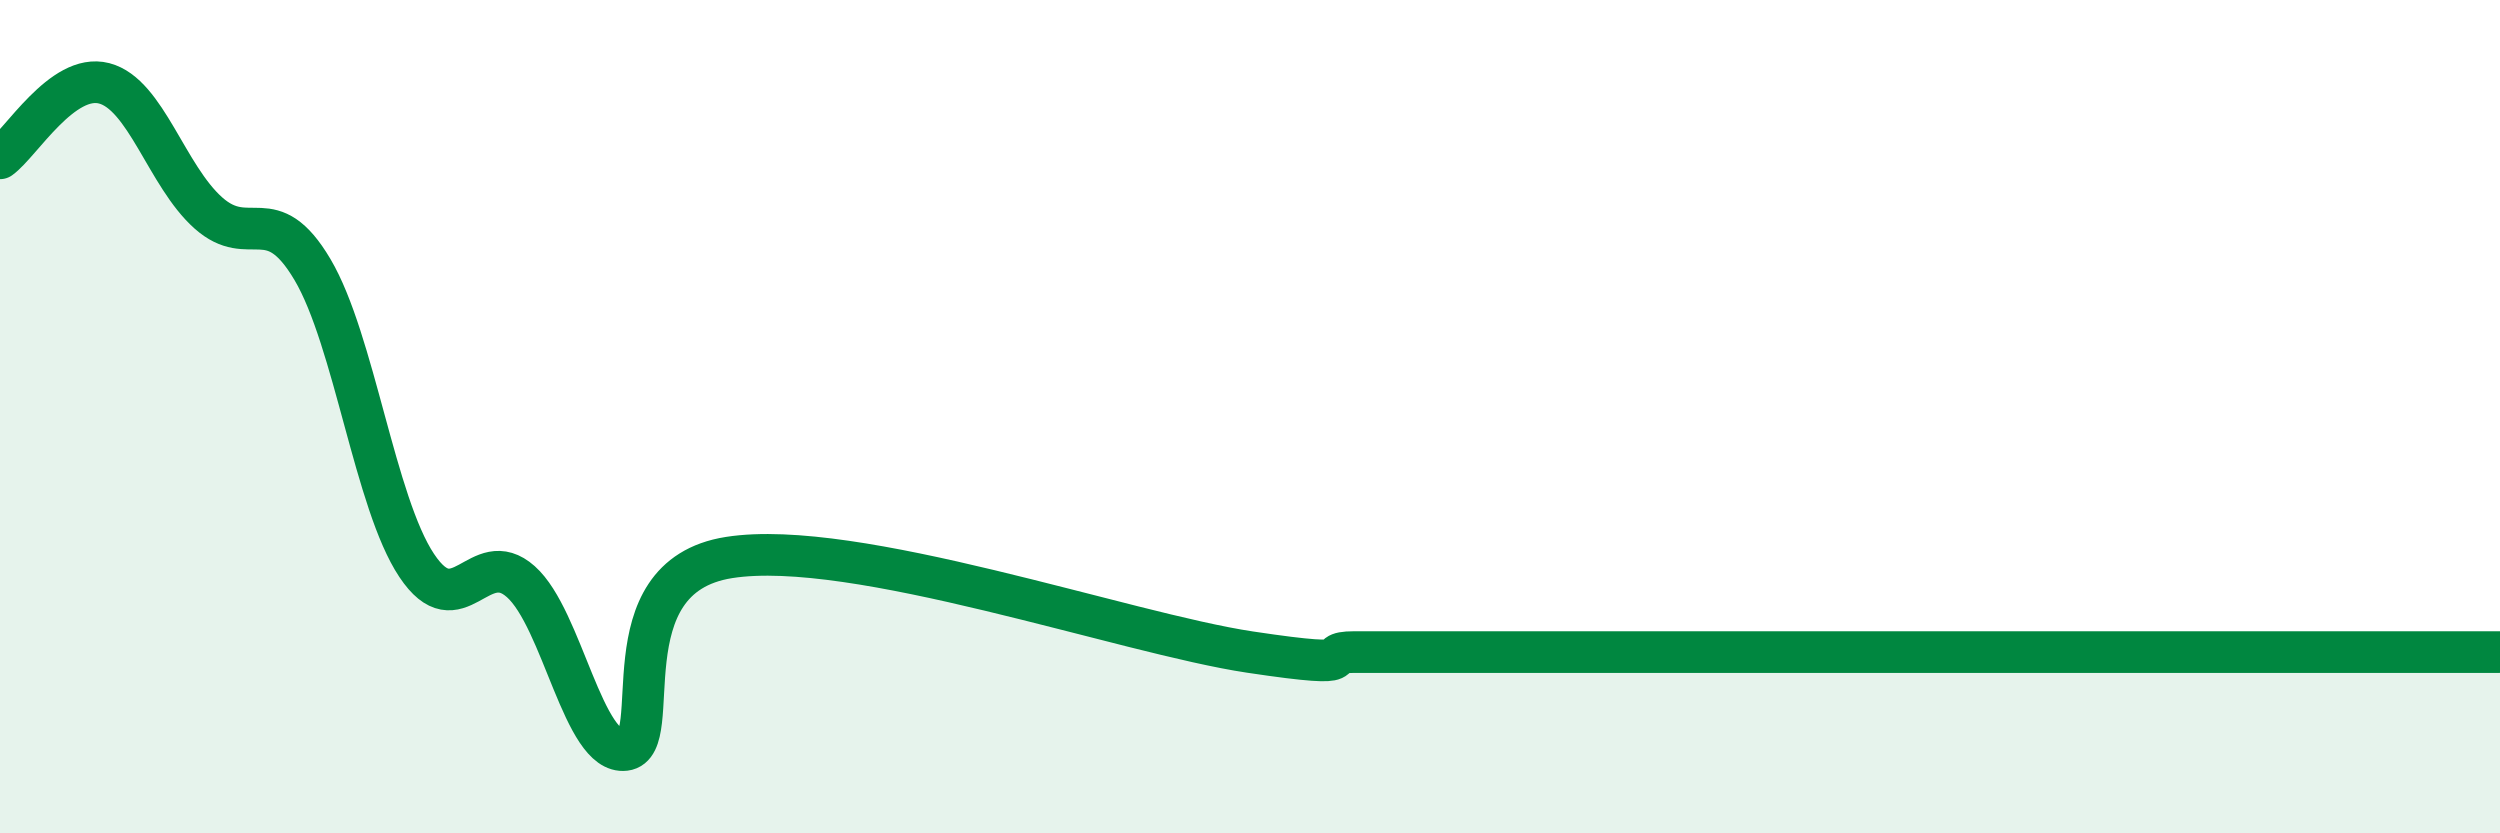
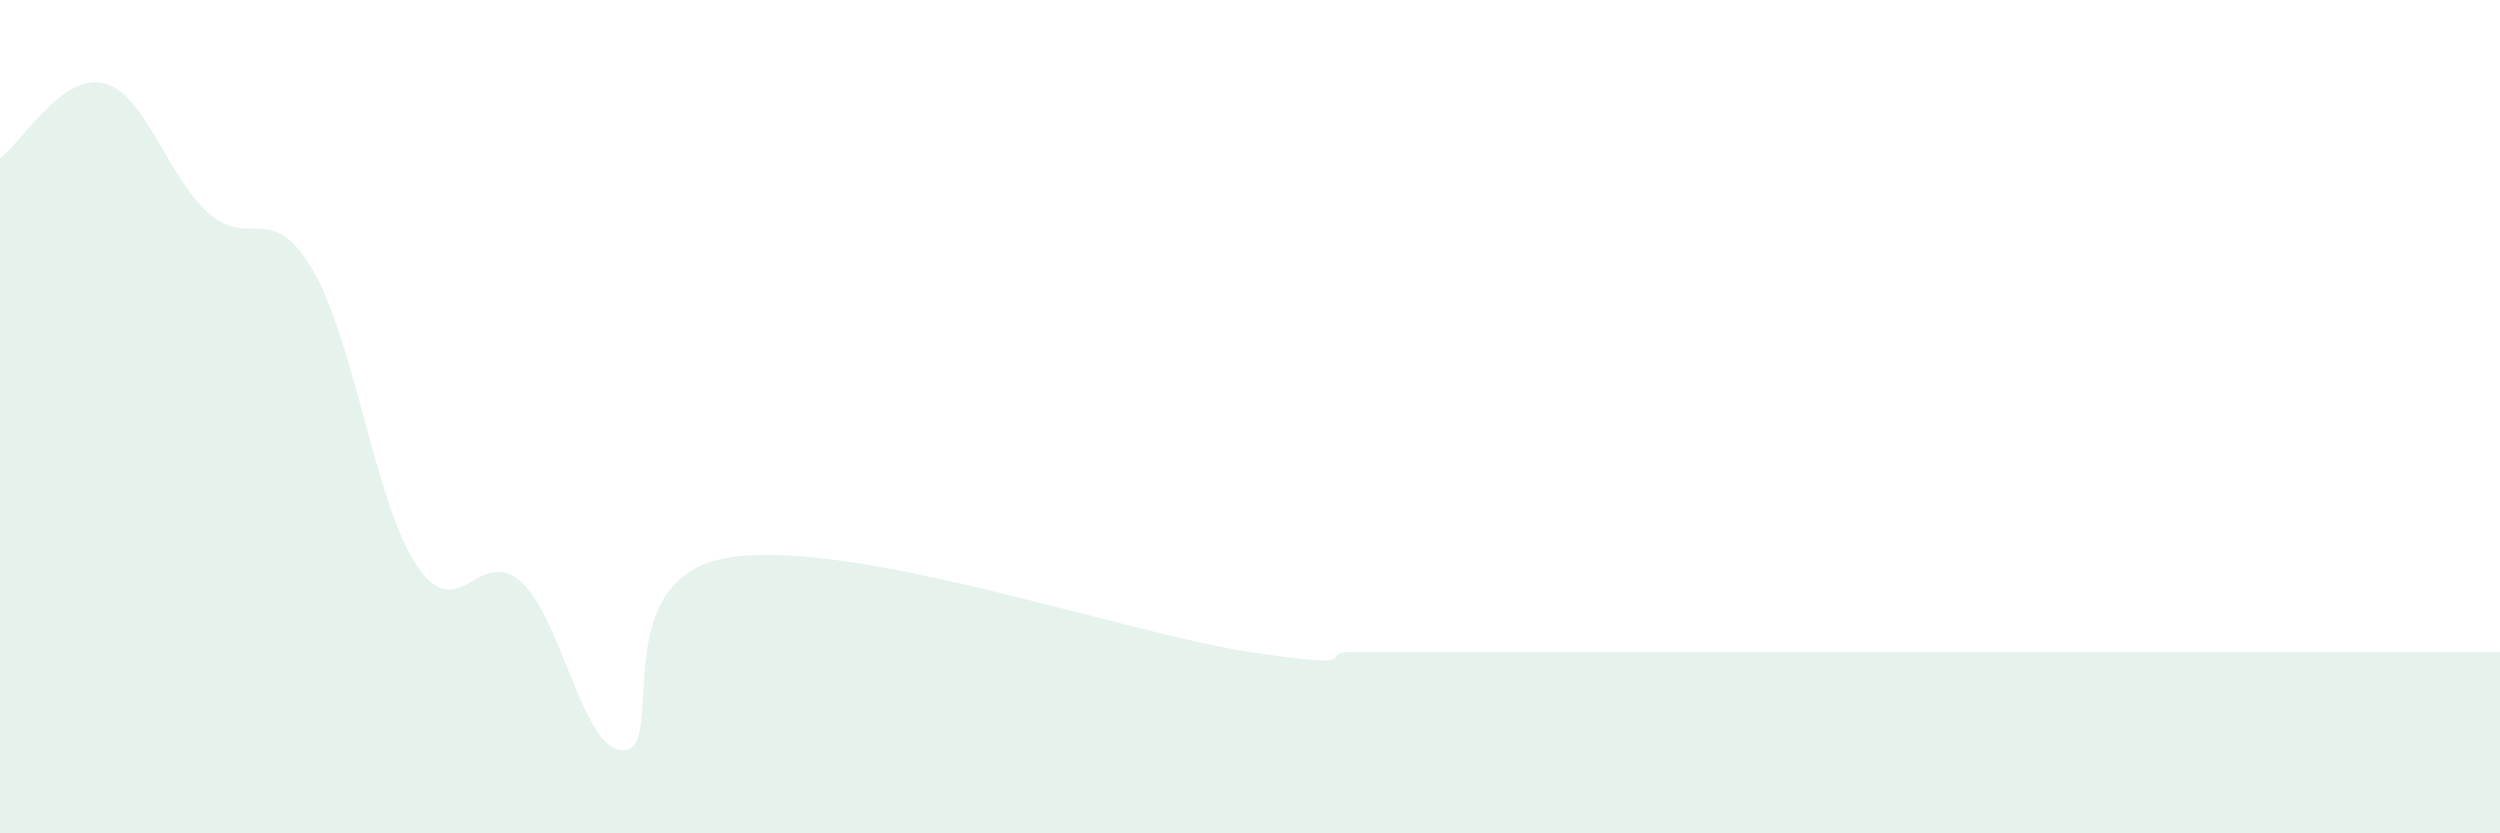
<svg xmlns="http://www.w3.org/2000/svg" width="60" height="20" viewBox="0 0 60 20">
  <path d="M 0,3.8 C 0.5,3.44 1.5,1.74 2.5,2 C 3.5,2.26 4,4.22 5,5.11 C 6,6 6.5,4.78 7.5,6.47 C 8.5,8.16 9,12.07 10,13.57 C 11,15.07 11.5,13.07 12.5,13.96 C 13.5,14.85 14,18.12 15,18 C 16,17.88 14.5,13.85 17.5,13.38 C 20.5,12.91 27,15.2 30,15.65 C 33,16.1 31.5,15.65 32.5,15.65 C 33.5,15.65 34,15.65 35,15.65 C 36,15.65 36.5,15.65 37.5,15.65 C 38.5,15.65 39,15.65 40,15.65 C 41,15.65 41.5,15.65 42.5,15.65 C 43.5,15.65 44,15.65 45,15.65 C 46,15.65 46.5,15.65 47.5,15.65 C 48.5,15.65 49,15.65 50,15.65 C 51,15.65 51.5,15.65 52.5,15.65 C 53.5,15.65 53.5,15.65 55,15.65 C 56.5,15.65 59,15.65 60,15.65L60 20L0 20Z" fill="#008740" opacity="0.1" stroke-linecap="round" stroke-linejoin="round" />
-   <path d="M 0,3.8 C 0.5,3.44 1.5,1.74 2.5,2 C 3.5,2.26 4,4.22 5,5.11 C 6,6 6.5,4.78 7.5,6.47 C 8.5,8.16 9,12.07 10,13.57 C 11,15.07 11.5,13.07 12.5,13.96 C 13.5,14.85 14,18.12 15,18 C 16,17.88 14.5,13.85 17.5,13.38 C 20.5,12.91 27,15.2 30,15.65 C 33,16.1 31.5,15.65 32.5,15.65 C 33.5,15.65 34,15.65 35,15.65 C 36,15.65 36.5,15.65 37.5,15.65 C 38.5,15.65 39,15.65 40,15.65 C 41,15.65 41.5,15.65 42.5,15.65 C 43.5,15.65 44,15.65 45,15.65 C 46,15.65 46.5,15.65 47.5,15.65 C 48.5,15.65 49,15.65 50,15.65 C 51,15.65 51.5,15.65 52.5,15.65 C 53.5,15.65 53.5,15.65 55,15.65 C 56.5,15.65 59,15.65 60,15.65" stroke="#008740" stroke-width="1" fill="none" stroke-linecap="round" stroke-linejoin="round" />
</svg>